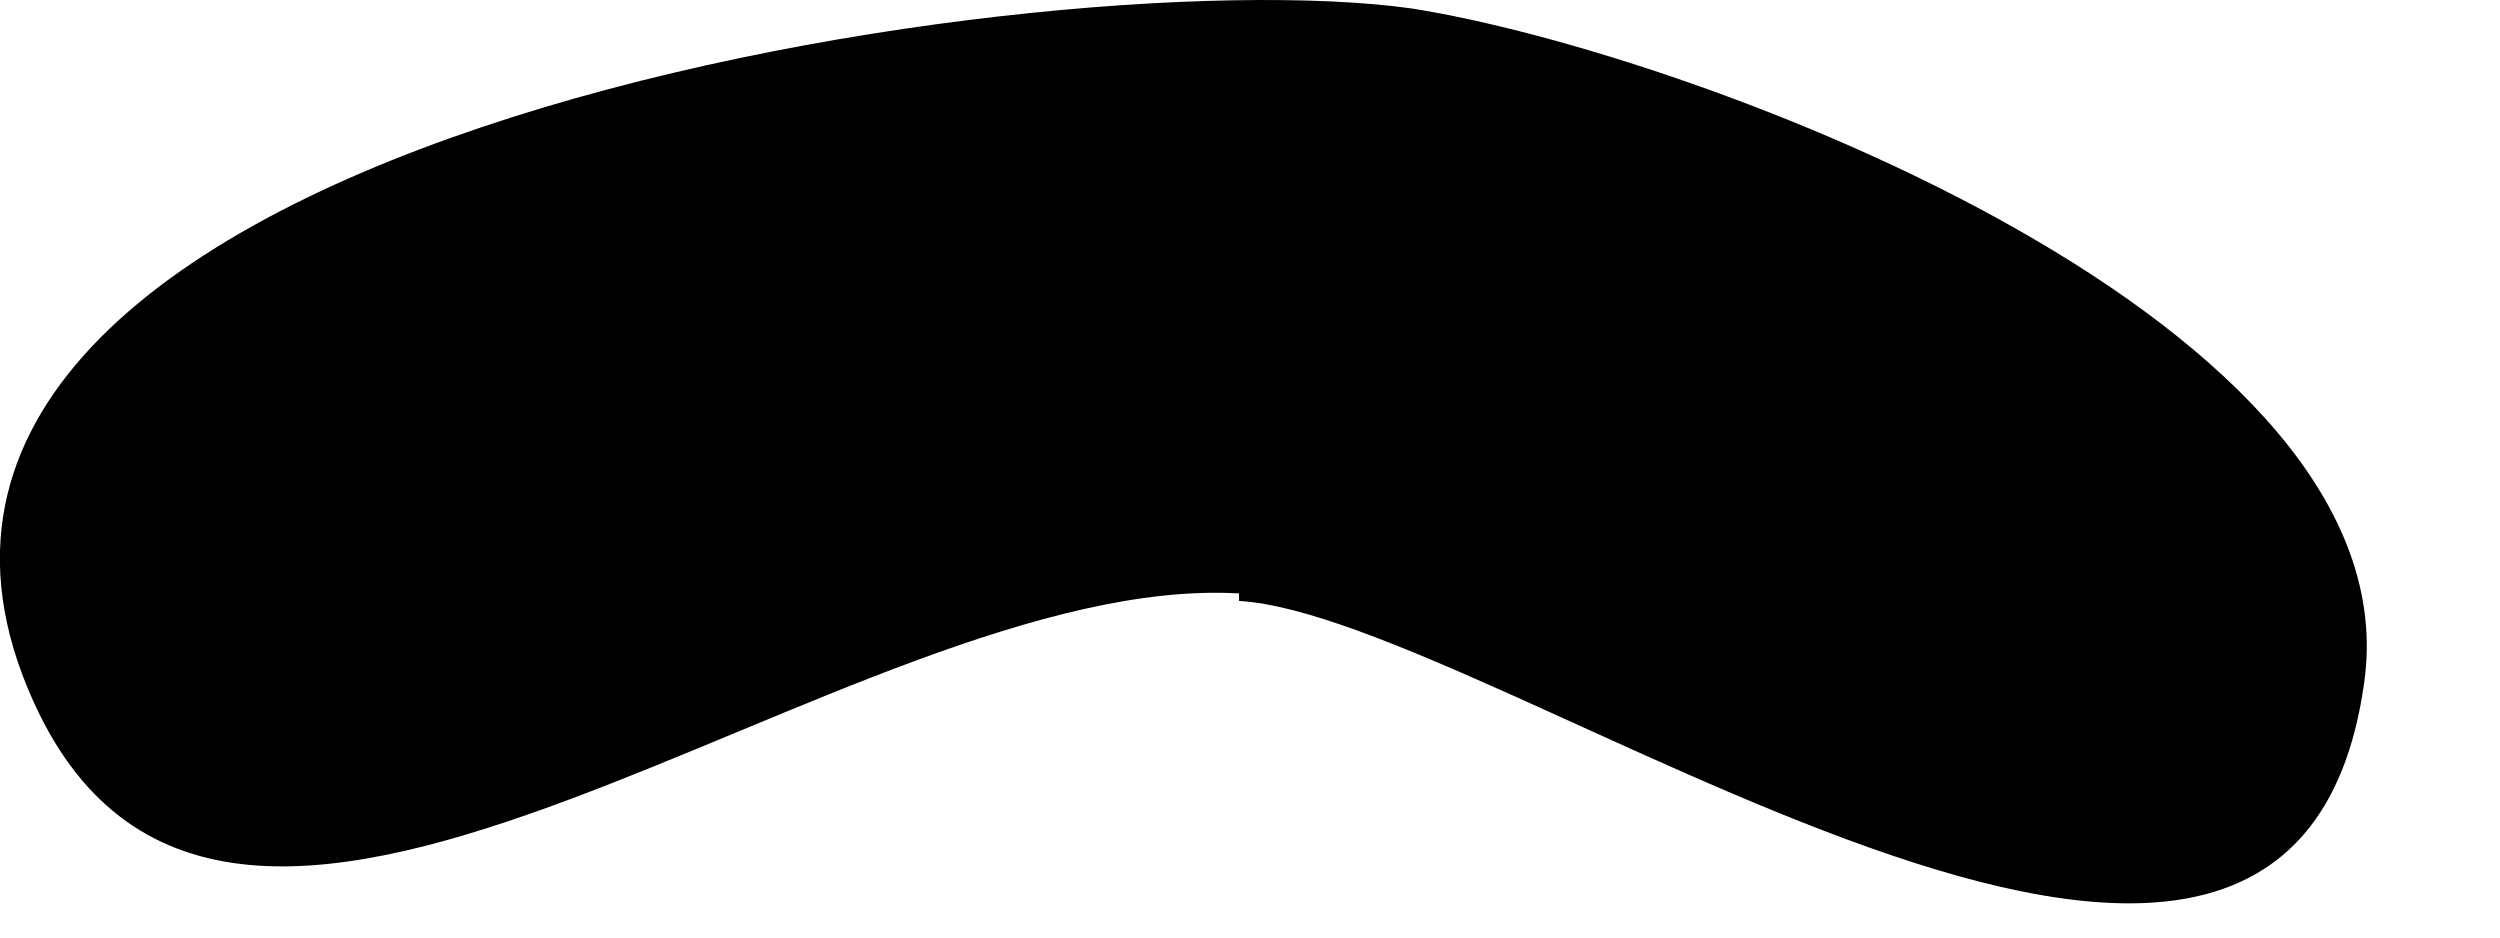
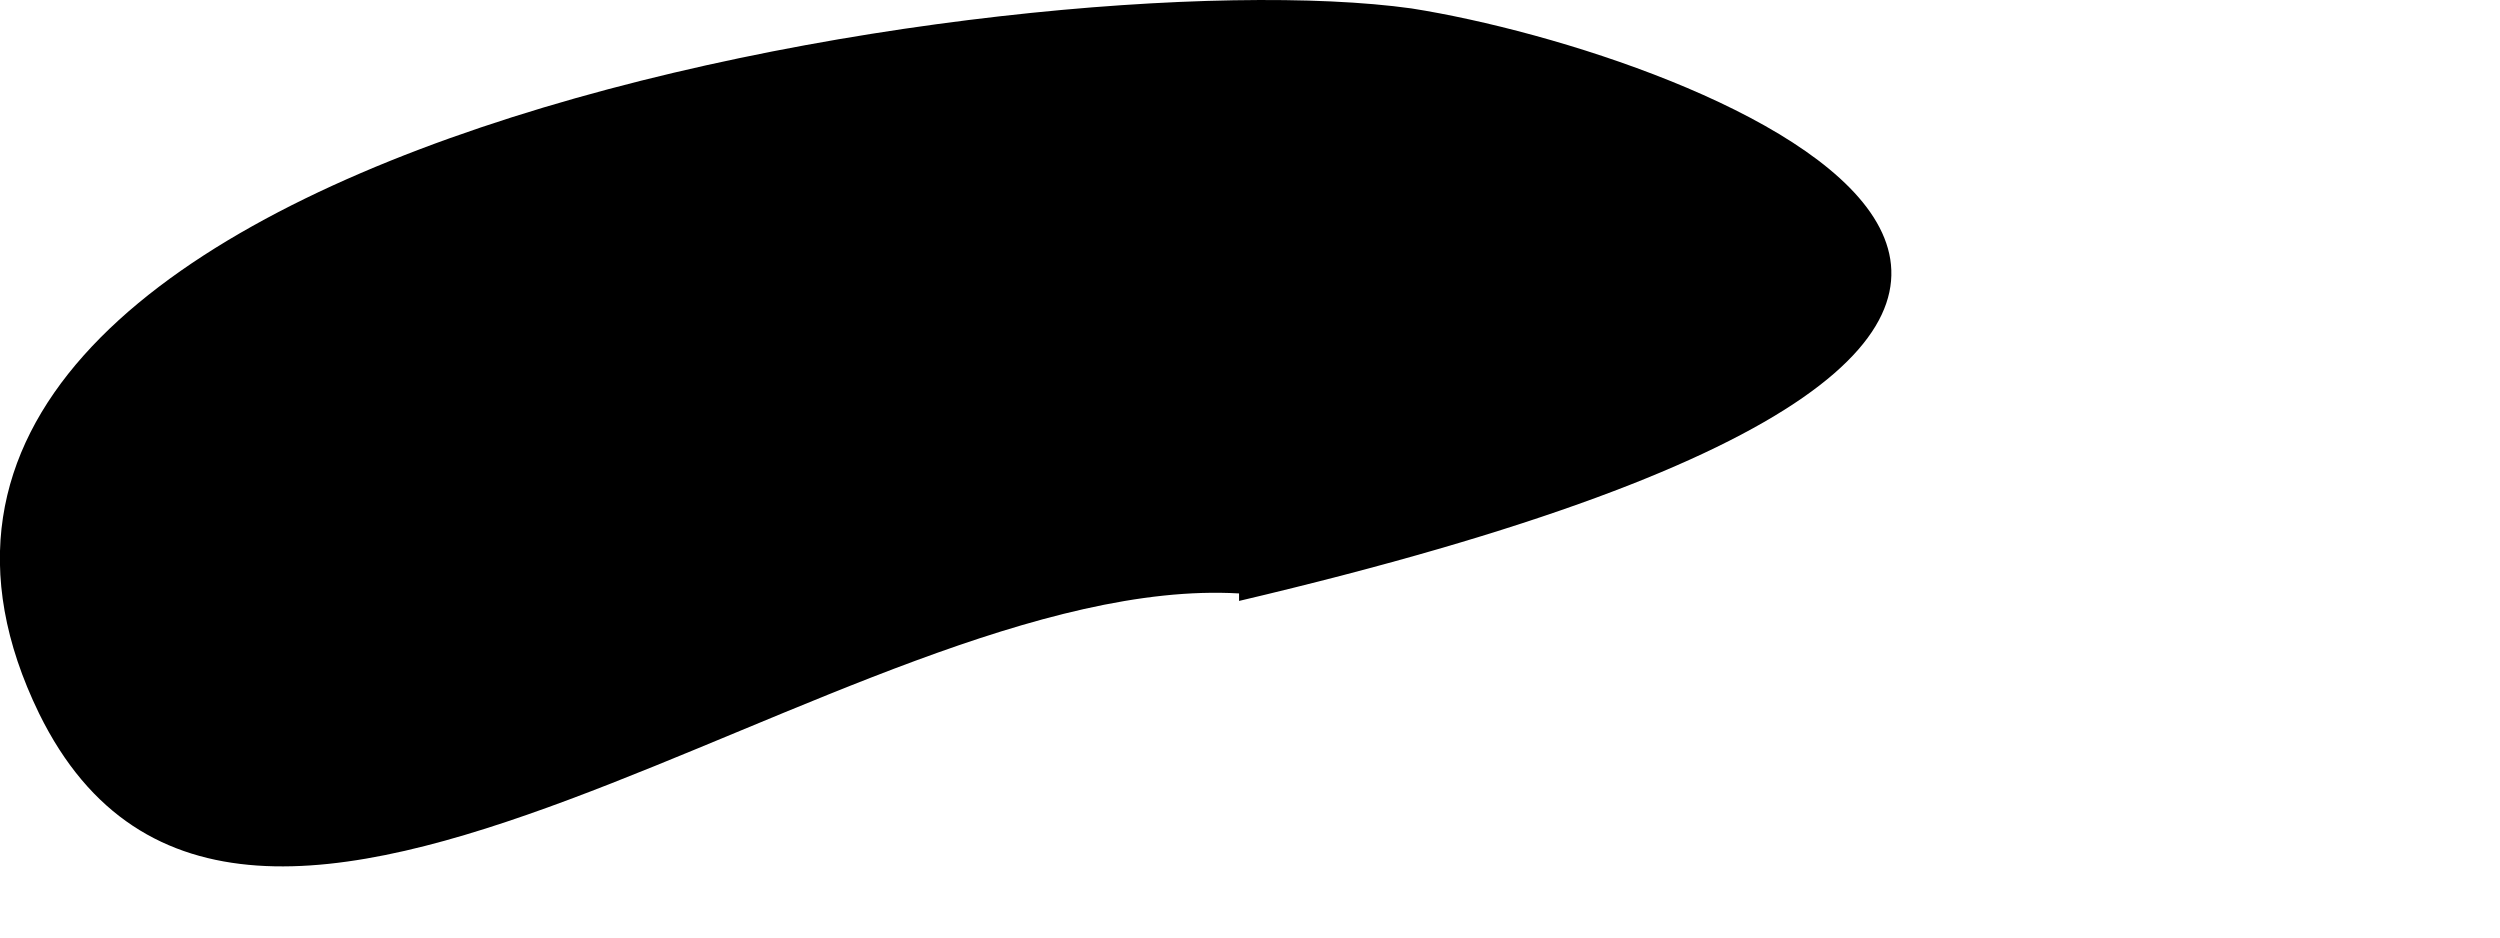
<svg xmlns="http://www.w3.org/2000/svg" fill="none" height="100%" overflow="visible" preserveAspectRatio="none" style="display: block;" viewBox="0 0 8 3" width="100%">
-   <path d="M3.965 1.923C4.781 1.971 7.325 3.891 7.565 2.187C7.733 1.035 5.429 0.171 4.517 0.027C3.317 -0.141 -0.763 0.459 0.125 2.283C0.773 3.603 2.717 1.827 3.965 1.899V1.923Z" fill="black" id="Vector" />
+   <path d="M3.965 1.923C7.733 1.035 5.429 0.171 4.517 0.027C3.317 -0.141 -0.763 0.459 0.125 2.283C0.773 3.603 2.717 1.827 3.965 1.899V1.923Z" fill="black" id="Vector" />
</svg>